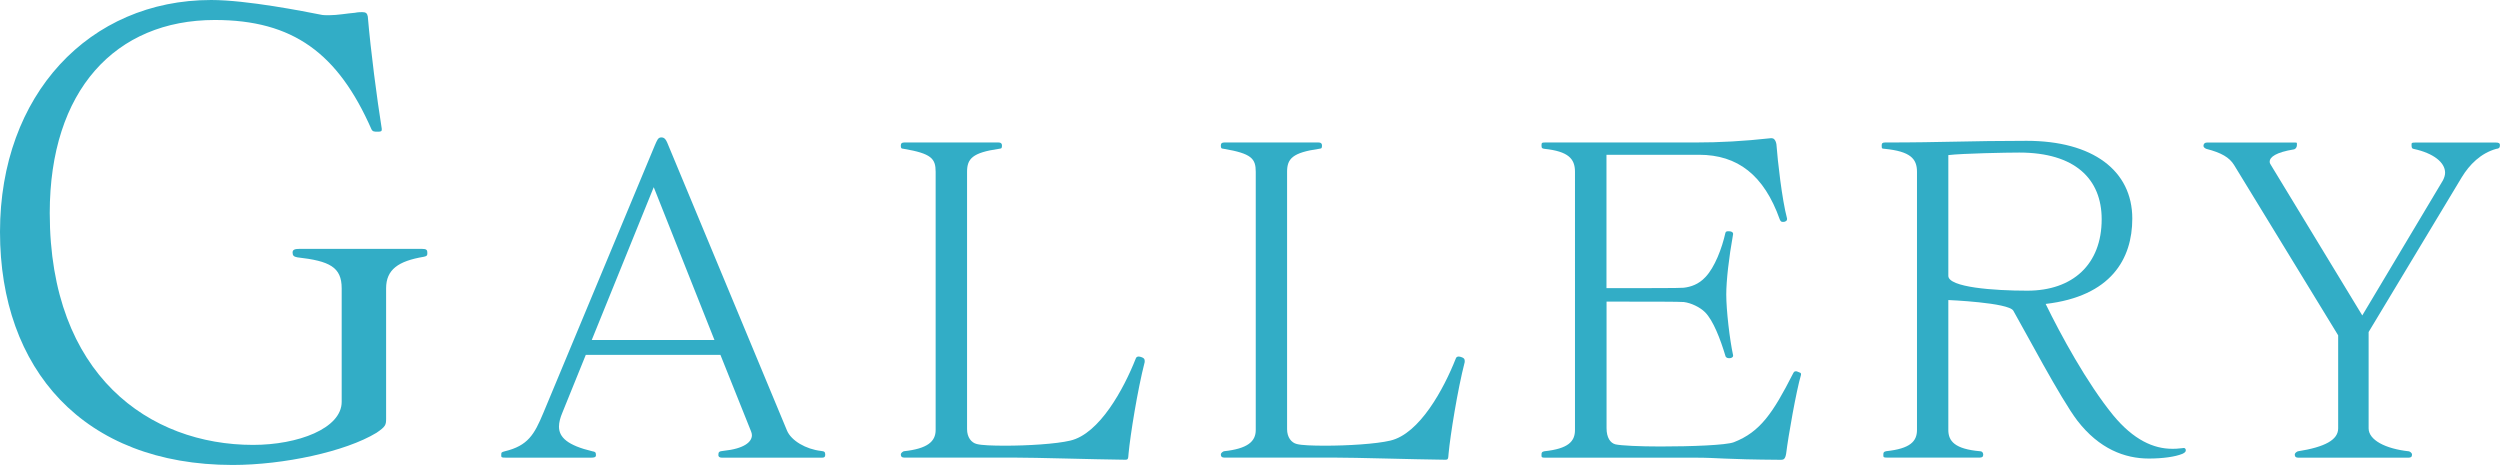
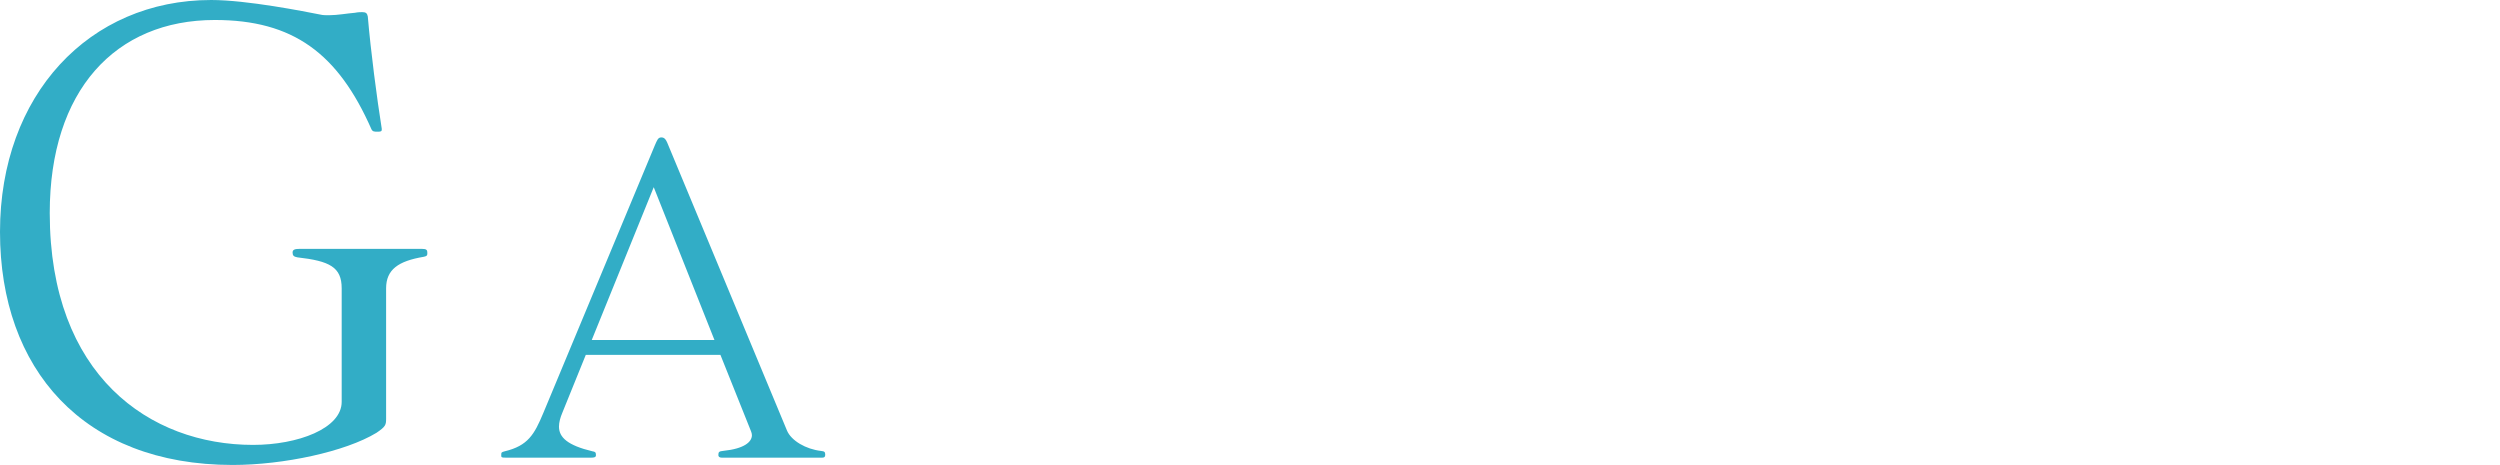
<svg xmlns="http://www.w3.org/2000/svg" id="_レイヤー_2" viewBox="0 0 315.13 58.6">
  <g id="_レイアウト">
    <path d="M43.07,36.34c0-2.68-1.53-3.44-5.58-3.9-.46-.08-.61-.23-.61-.61s.31-.46.92-.46h15.38c.61,0,.69.15.69.54,0,.31-.08.38-.46.46-3.21.54-4.74,1.61-4.74,3.98v16.45c0,.77-.08.99-1.22,1.76-3.9,2.37-11.71,4.05-18.13,4.05C10.48,58.6,0,46.52,0,29.23S11.25,0,26.62,0c4.51,0,11.78,1.45,13.77,1.84.31.08.69.08,1.07.08,1.07,0,2.3-.23,3.29-.31.38-.08.69-.08.92-.08.46,0,.61.15.69.54.38,4.44,1.15,10.33,1.76,14.15v.15c0,.15-.08.23-.46.23h-.08c-.38,0-.61,0-.76-.31-4.21-9.56-9.87-13.77-19.74-13.77C14.54,2.52,6.27,11.4,6.27,26.85c0,20.5,12.62,29.23,25.63,29.23,5.66,0,11.17-2.07,11.17-5.43v-14.31Z" style="fill:#32adc6;" />
    <path d="M90.98,57.69c-.32,0-.43-.16-.43-.32,0-.43.11-.48.64-.54,2.62-.27,3.59-1.12,3.59-1.98,0-.16-.05-.32-.11-.48l-3.86-9.64h-16.97l-2.95,7.28c-.27.64-.43,1.23-.43,1.77,0,1.34,1.07,2.36,4.23,3.11.32.05.43.11.43.48,0,.27-.21.32-.64.32h-10.66c-.64,0-.64-.05-.64-.32,0-.37.05-.37.43-.48,2.95-.7,3.75-2.14,4.87-4.82l14.08-33.79c.27-.59.37-.96.8-.96.48,0,.64.37.96,1.18l14.88,35.77c.54,1.29,2.41,2.36,4.28,2.57.43.05.54.11.54.48,0,.27-.11.37-.38.37h-12.69ZM82.41,23.58l-7.82,19.28h15.47l-7.66-19.28Z" style="fill:#32adc6;" />
-     <path d="M141.76,57.95c-4.28-.05-11.03-.27-13.97-.27h-13.81c-.27,0-.43-.11-.43-.37s.27-.37.37-.43c3-.32,4.02-1.23,4.02-2.68V21.65c0-1.66-.54-2.3-4.02-2.89-.21-.05-.37.05-.37-.43,0-.27.16-.37.43-.37h11.89c.27,0,.43.11.43.37,0,.48-.16.37-.38.43-3.32.48-4.02,1.23-4.02,2.89v32.45c0,1.02.54,1.71,1.23,1.87.59.16,1.98.21,3.59.21,2.78,0,6.37-.21,8.19-.64,3.69-.86,6.75-6.53,8.25-10.33.05-.16.16-.27.38-.27.11,0,.27.05.43.11.27.11.32.27.32.43v.16c-.91,3.53-1.82,9.26-2.03,11.51-.05.7-.05.8-.43.8h-.05Z" style="fill:#32adc6;" />
-     <path d="M182.1,57.95c-4.28-.05-11.03-.27-13.97-.27h-13.81c-.27,0-.43-.11-.43-.37s.27-.37.38-.43c3-.32,4.02-1.23,4.02-2.68V21.65c0-1.66-.54-2.3-4.02-2.89-.21-.05-.38.05-.38-.43,0-.27.16-.37.43-.37h11.89c.27,0,.43.11.43.37,0,.48-.16.37-.38.43-3.32.48-4.02,1.23-4.02,2.89v32.45c0,1.02.54,1.71,1.23,1.87.59.16,1.98.21,3.59.21,2.78,0,6.37-.21,8.19-.64,3.7-.86,6.75-6.53,8.25-10.33.05-.16.16-.27.38-.27.11,0,.27.05.43.11.27.11.32.27.32.43v.16c-.91,3.53-1.82,9.26-2.03,11.51-.05.7-.05.8-.43.8h-.05Z" style="fill:#32adc6;" />
-     <path d="M227.02,47.25c-.59,1.98-1.61,7.76-1.87,9.91-.11.7-.32.8-.64.8-7.5-.05-7.76-.27-10.92-.27h-18.85c-.38,0-.43-.05-.43-.27v-.11c0-.27.05-.37.37-.43,3-.32,3.85-1.23,3.85-2.68V21.65c0-1.66-.86-2.57-3.85-2.89-.27-.05-.37-.05-.37-.43,0-.32.05-.37.43-.37h18.95c3.11,0,6.05-.16,9.53-.54h.11c.21,0,.48.16.59.75.16,2.14.7,6.96,1.34,9.37v.11c0,.16-.16.27-.38.32h-.16c-.16,0-.27-.05-.38-.32-1.98-5.57-5.3-8.14-10.17-8.14h-11.67v16.81h2.46c2.73,0,6.8,0,7.28-.05.91-.11,1.88-.43,2.73-1.34,1.18-1.23,2.09-3.64,2.52-5.57.05-.21.21-.21.43-.21.32,0,.54.11.54.32v.05c-.54,3-.86,5.89-.86,7.6,0,1.98.43,5.68.86,7.66v.05c0,.21-.21.32-.48.32-.21,0-.32-.05-.43-.16,0-.05-.05-.05-.05-.11-.64-2.14-1.55-4.5-2.57-5.52-.64-.64-1.77-1.18-2.68-1.29-.48-.05-4.55-.05-7.28-.05h-2.46v15.96c0,1.18.48,1.87,1.12,2.03.7.16,3.05.27,5.67.27,3.86,0,8.3-.16,9.26-.54,3.32-1.29,4.93-3.69,7.44-8.62.11-.21.16-.32.38-.32.05,0,.11,0,.21.05.32.11.43.16.43.27v.11Z" style="fill:#32adc6;" />
-     <path d="M275.52,56.78c0,.21-.21.32-.43.43-.91.37-2.46.59-4.23.59-3.05,0-6.26-1.23-9-4.77-2.09-2.73-6.69-11.46-8.08-13.87-.59-1.02-8.19-1.34-8.19-1.34v16.38c0,1.39.8,2.41,4.02,2.68.21,0,.38.16.38.43s-.16.37-.43.37h-11.73c-.38,0-.43-.05-.43-.27v-.11c0-.27.05-.37.38-.43,3-.32,3.86-1.23,3.86-2.68V21.65c0-1.66-.86-2.57-4.07-2.89-.32-.05-.38.05-.38-.43,0-.27.11-.37.43-.37,7.39,0,10.55-.21,17.83-.21,8.35,0,13.33,3.75,13.33,9.8,0,5.09-2.68,9.8-10.92,10.76,1.88,3.86,5.19,9.96,8.51,14.03,2.57,3.11,5.09,4.23,7.44,4.23.32,0,.64,0,.96-.05.21,0,.38-.05.48-.05.16,0,.21.05.27.21v.11ZM245.59,34.77c0,1.45,5.73,1.87,9.96,1.87,5.73,0,9.37-3.32,9.37-9,0-5.09-3.37-8.41-10.39-8.41-1.55,0-7.23.11-8.94.32v15.21Z" style="fill:#32adc6;" />
-     <path d="M289.69,57.69c-.27,0-.43-.11-.43-.37s.27-.37.38-.43c3.43-.54,5.09-1.45,5.09-2.89v-11.73l-13.12-21.47c-.59-.96-1.61-1.55-3.48-2.03-.16-.05-.38-.21-.38-.37,0-.27.16-.43.43-.43h11.19c.16,0,.16.05.16.16v.16c0,.21-.11.48-.38.54-2.25.37-3.05.96-3.05,1.55,0,.16.05.27.16.43l11.51,18.95,10.17-17.03c.16-.32.27-.64.27-.96,0-1.29-1.45-2.46-3.96-3-.16-.05-.27-.05-.27-.48,0-.27,0-.32.43-.32h10.23c.27,0,.48.05.48.32,0,.43-.21.43-.48.48-1.93.54-3.37,1.98-4.34,3.59l-11.73,19.49v12.15c0,1.45,2.09,2.57,5.09,2.89.11.05.38.16.38.43s-.16.37-.43.37h-13.92Z" style="fill:#32adc6;" />
  </g>
</svg>